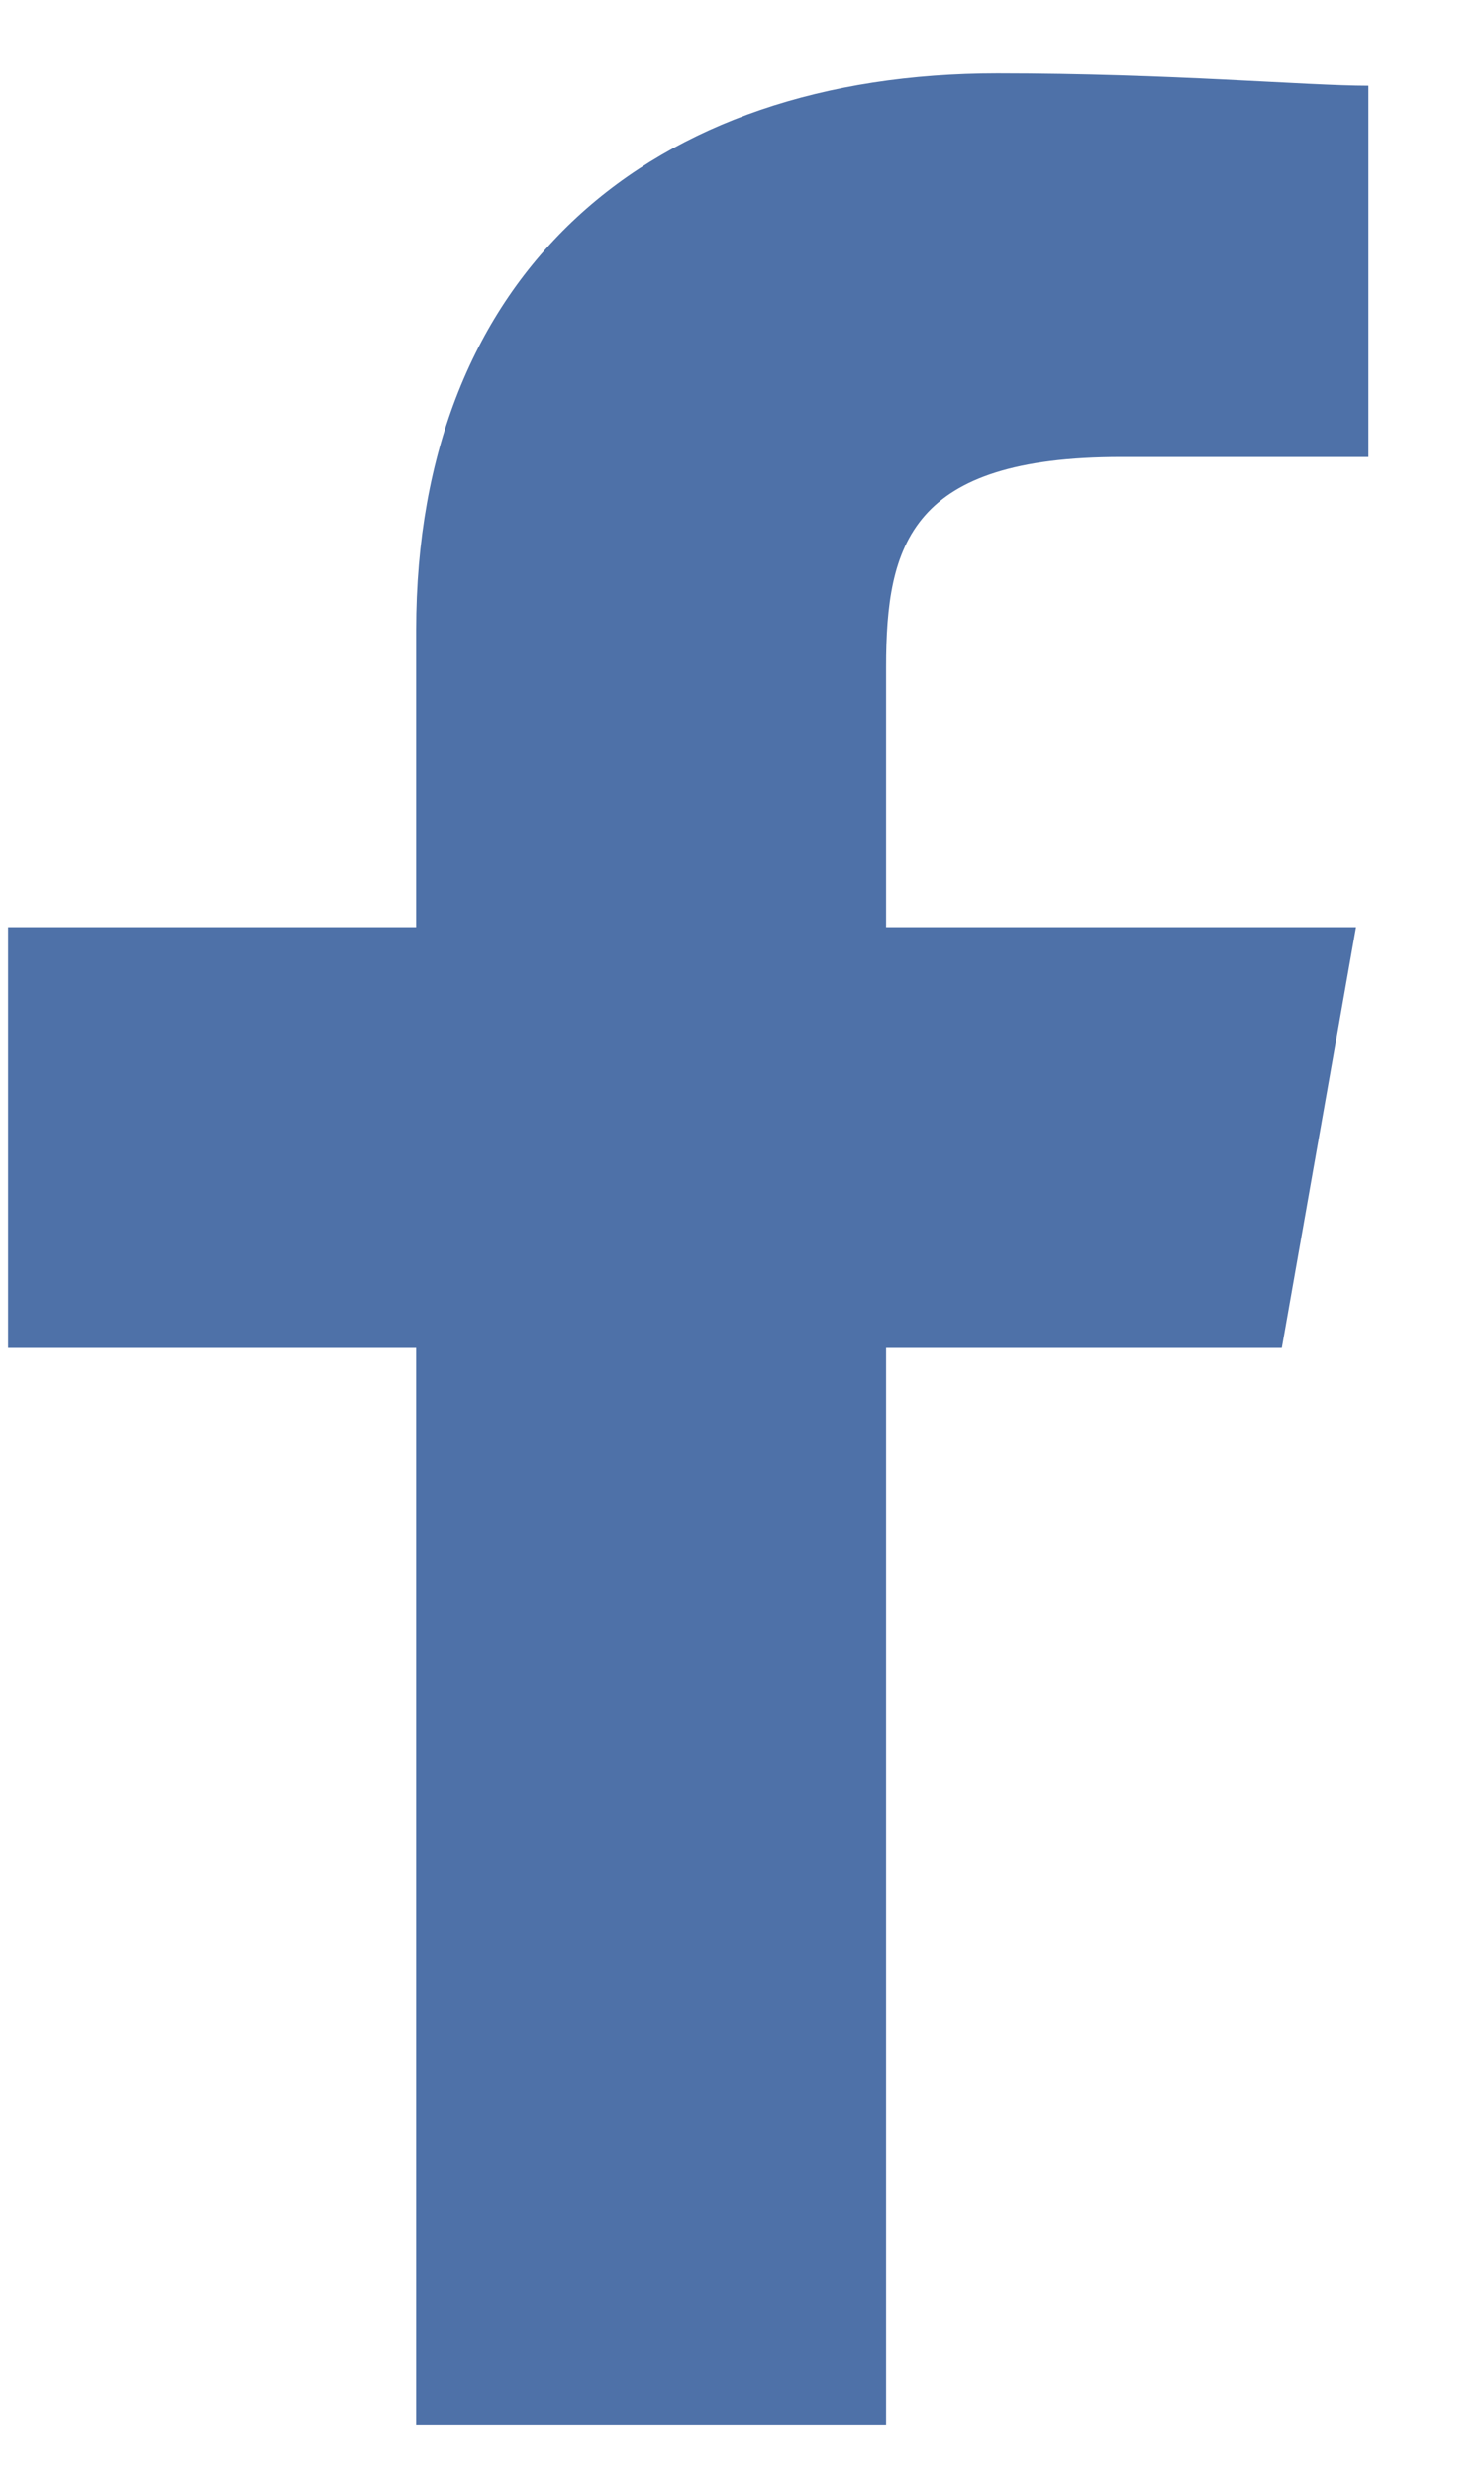
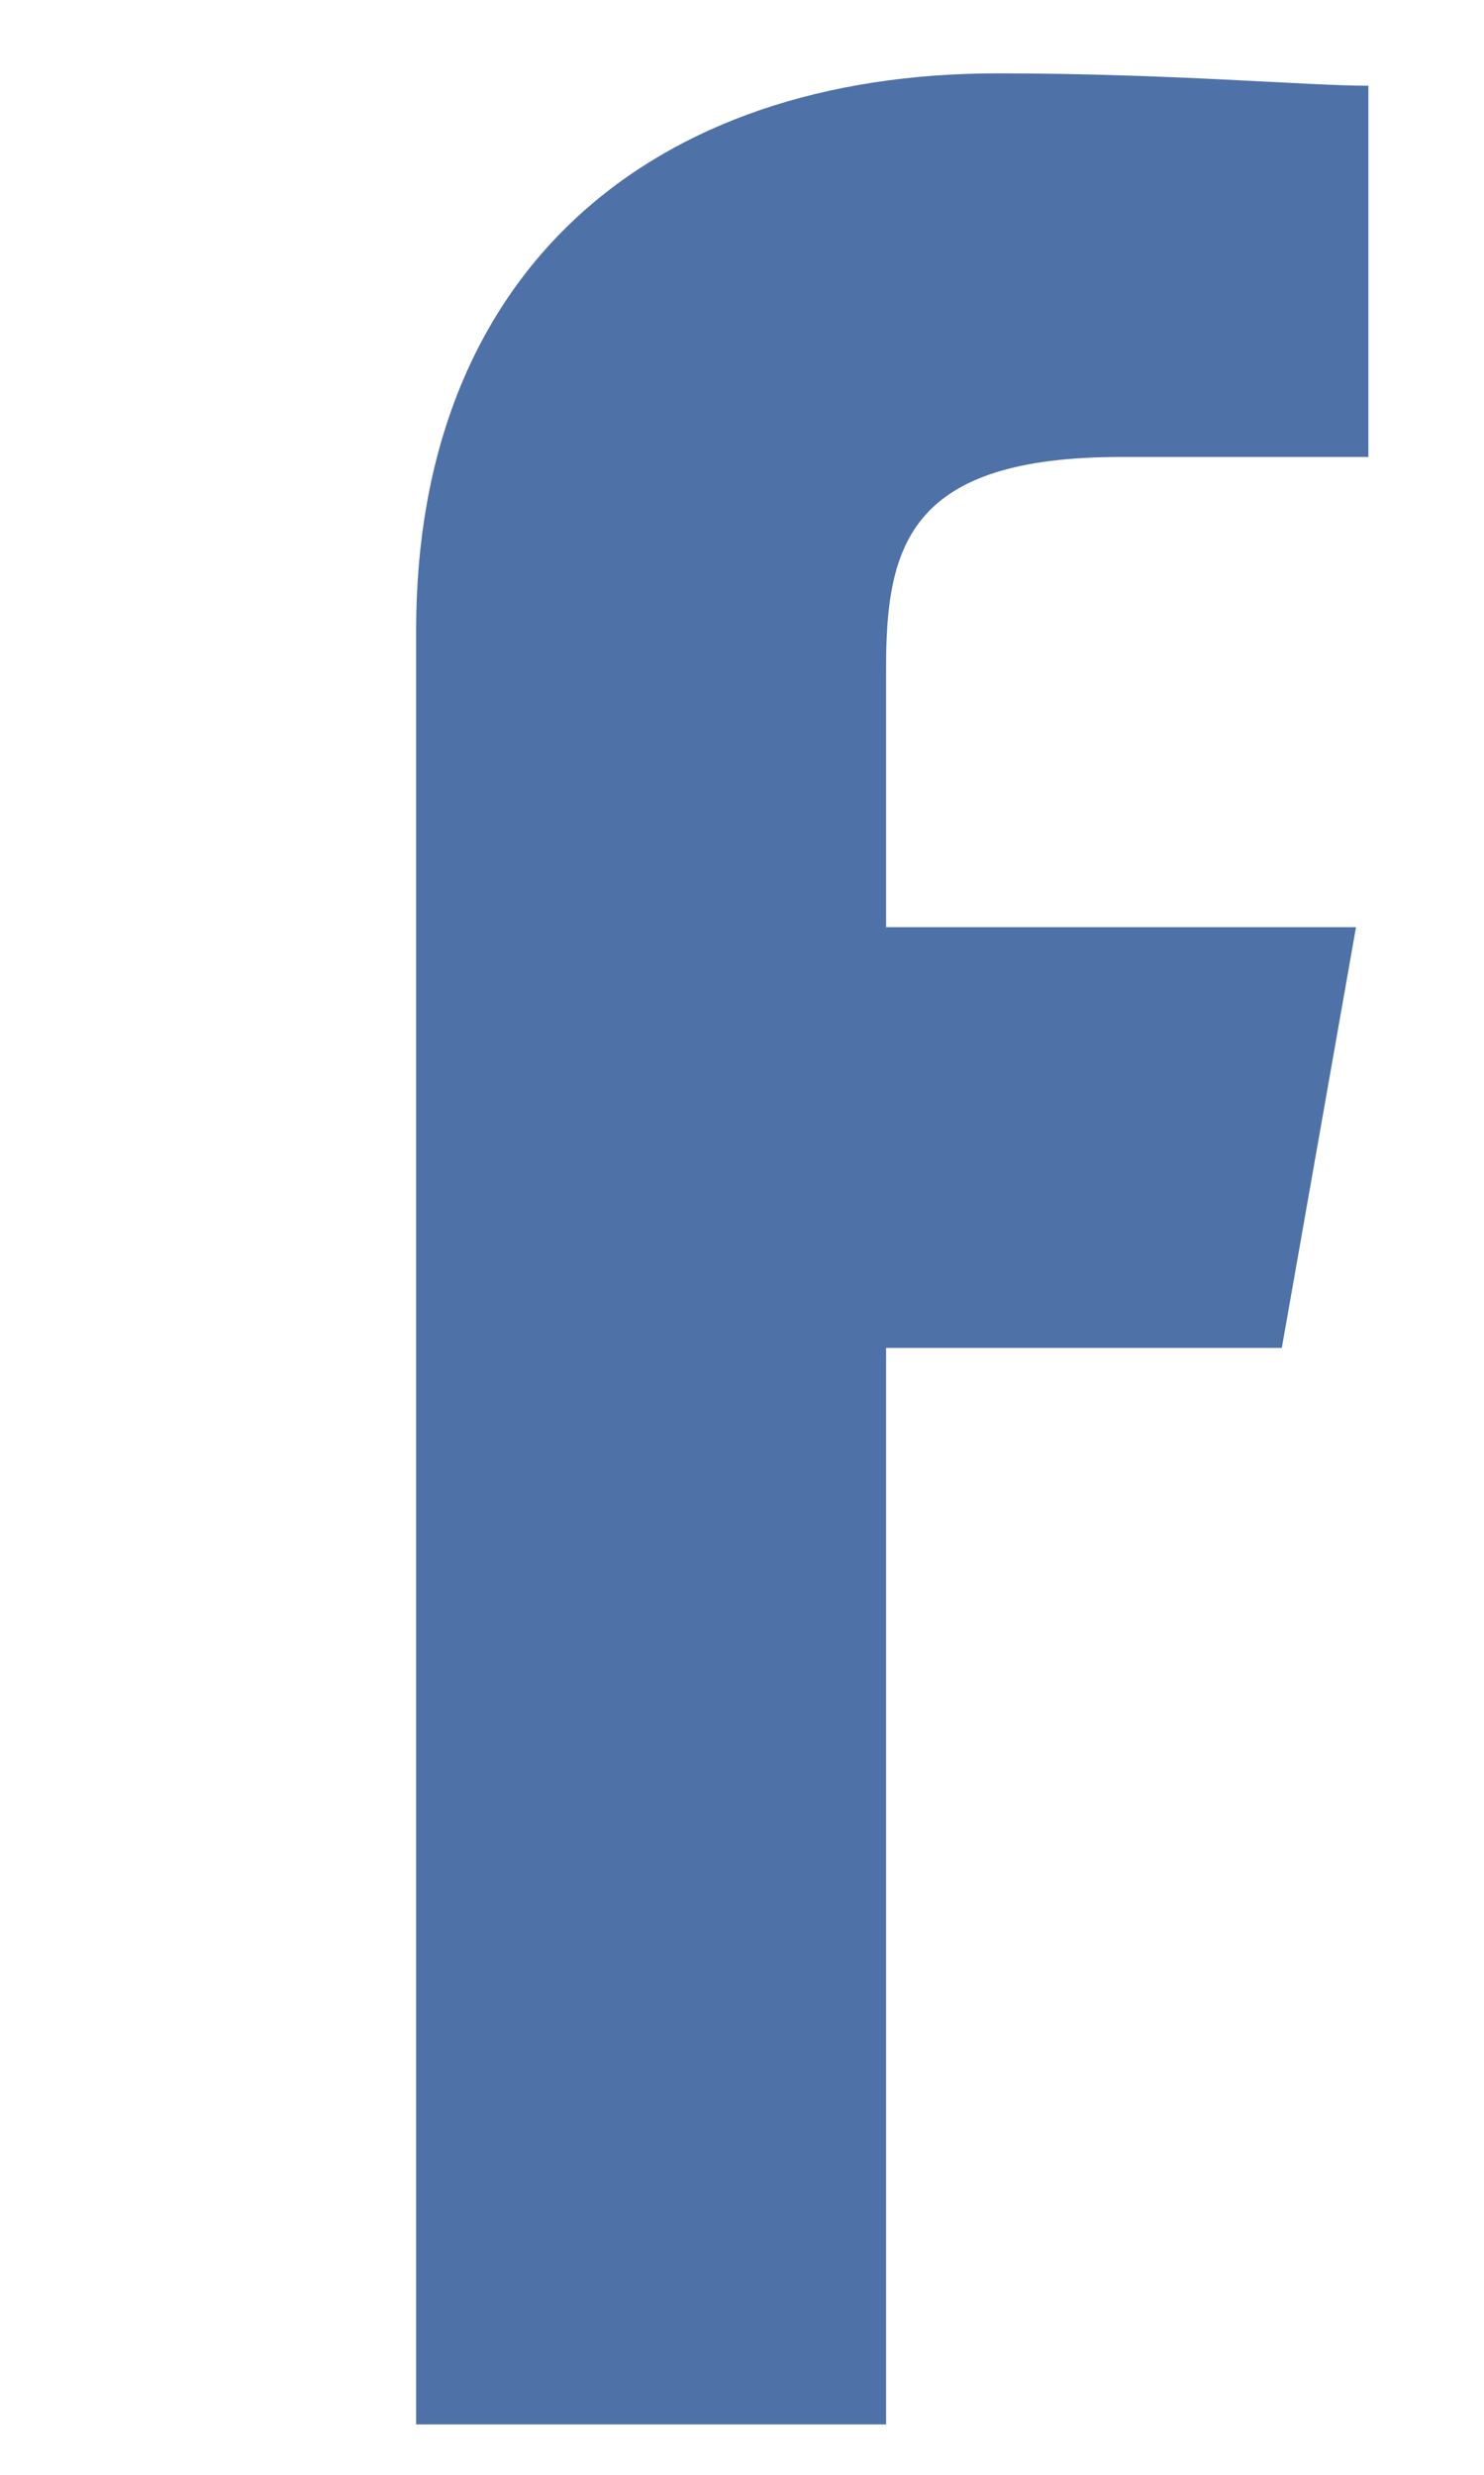
<svg xmlns="http://www.w3.org/2000/svg" width="12" height="20" viewBox="0 0 12 20" fill="none">
-   <path d="M7.165 19.593V10.893H10.365L10.965 7.493H7.165V5.393C7.165 4.393 7.365 3.693 9.065 3.693H11.065V0.693C10.565 0.693 9.465 0.593 8.065 0.593C5.265 0.593 3.365 2.193 3.365 5.093V7.493H0.065V10.893H3.365V19.593H7.165Z" fill="#4E71A8" />
+   <path d="M7.165 19.593V10.893H10.365L10.965 7.493H7.165V5.393C7.165 4.393 7.365 3.693 9.065 3.693H11.065V0.693C10.565 0.693 9.465 0.593 8.065 0.593C5.265 0.593 3.365 2.193 3.365 5.093V7.493H0.065H3.365V19.593H7.165Z" fill="#4E71A8" />
</svg>